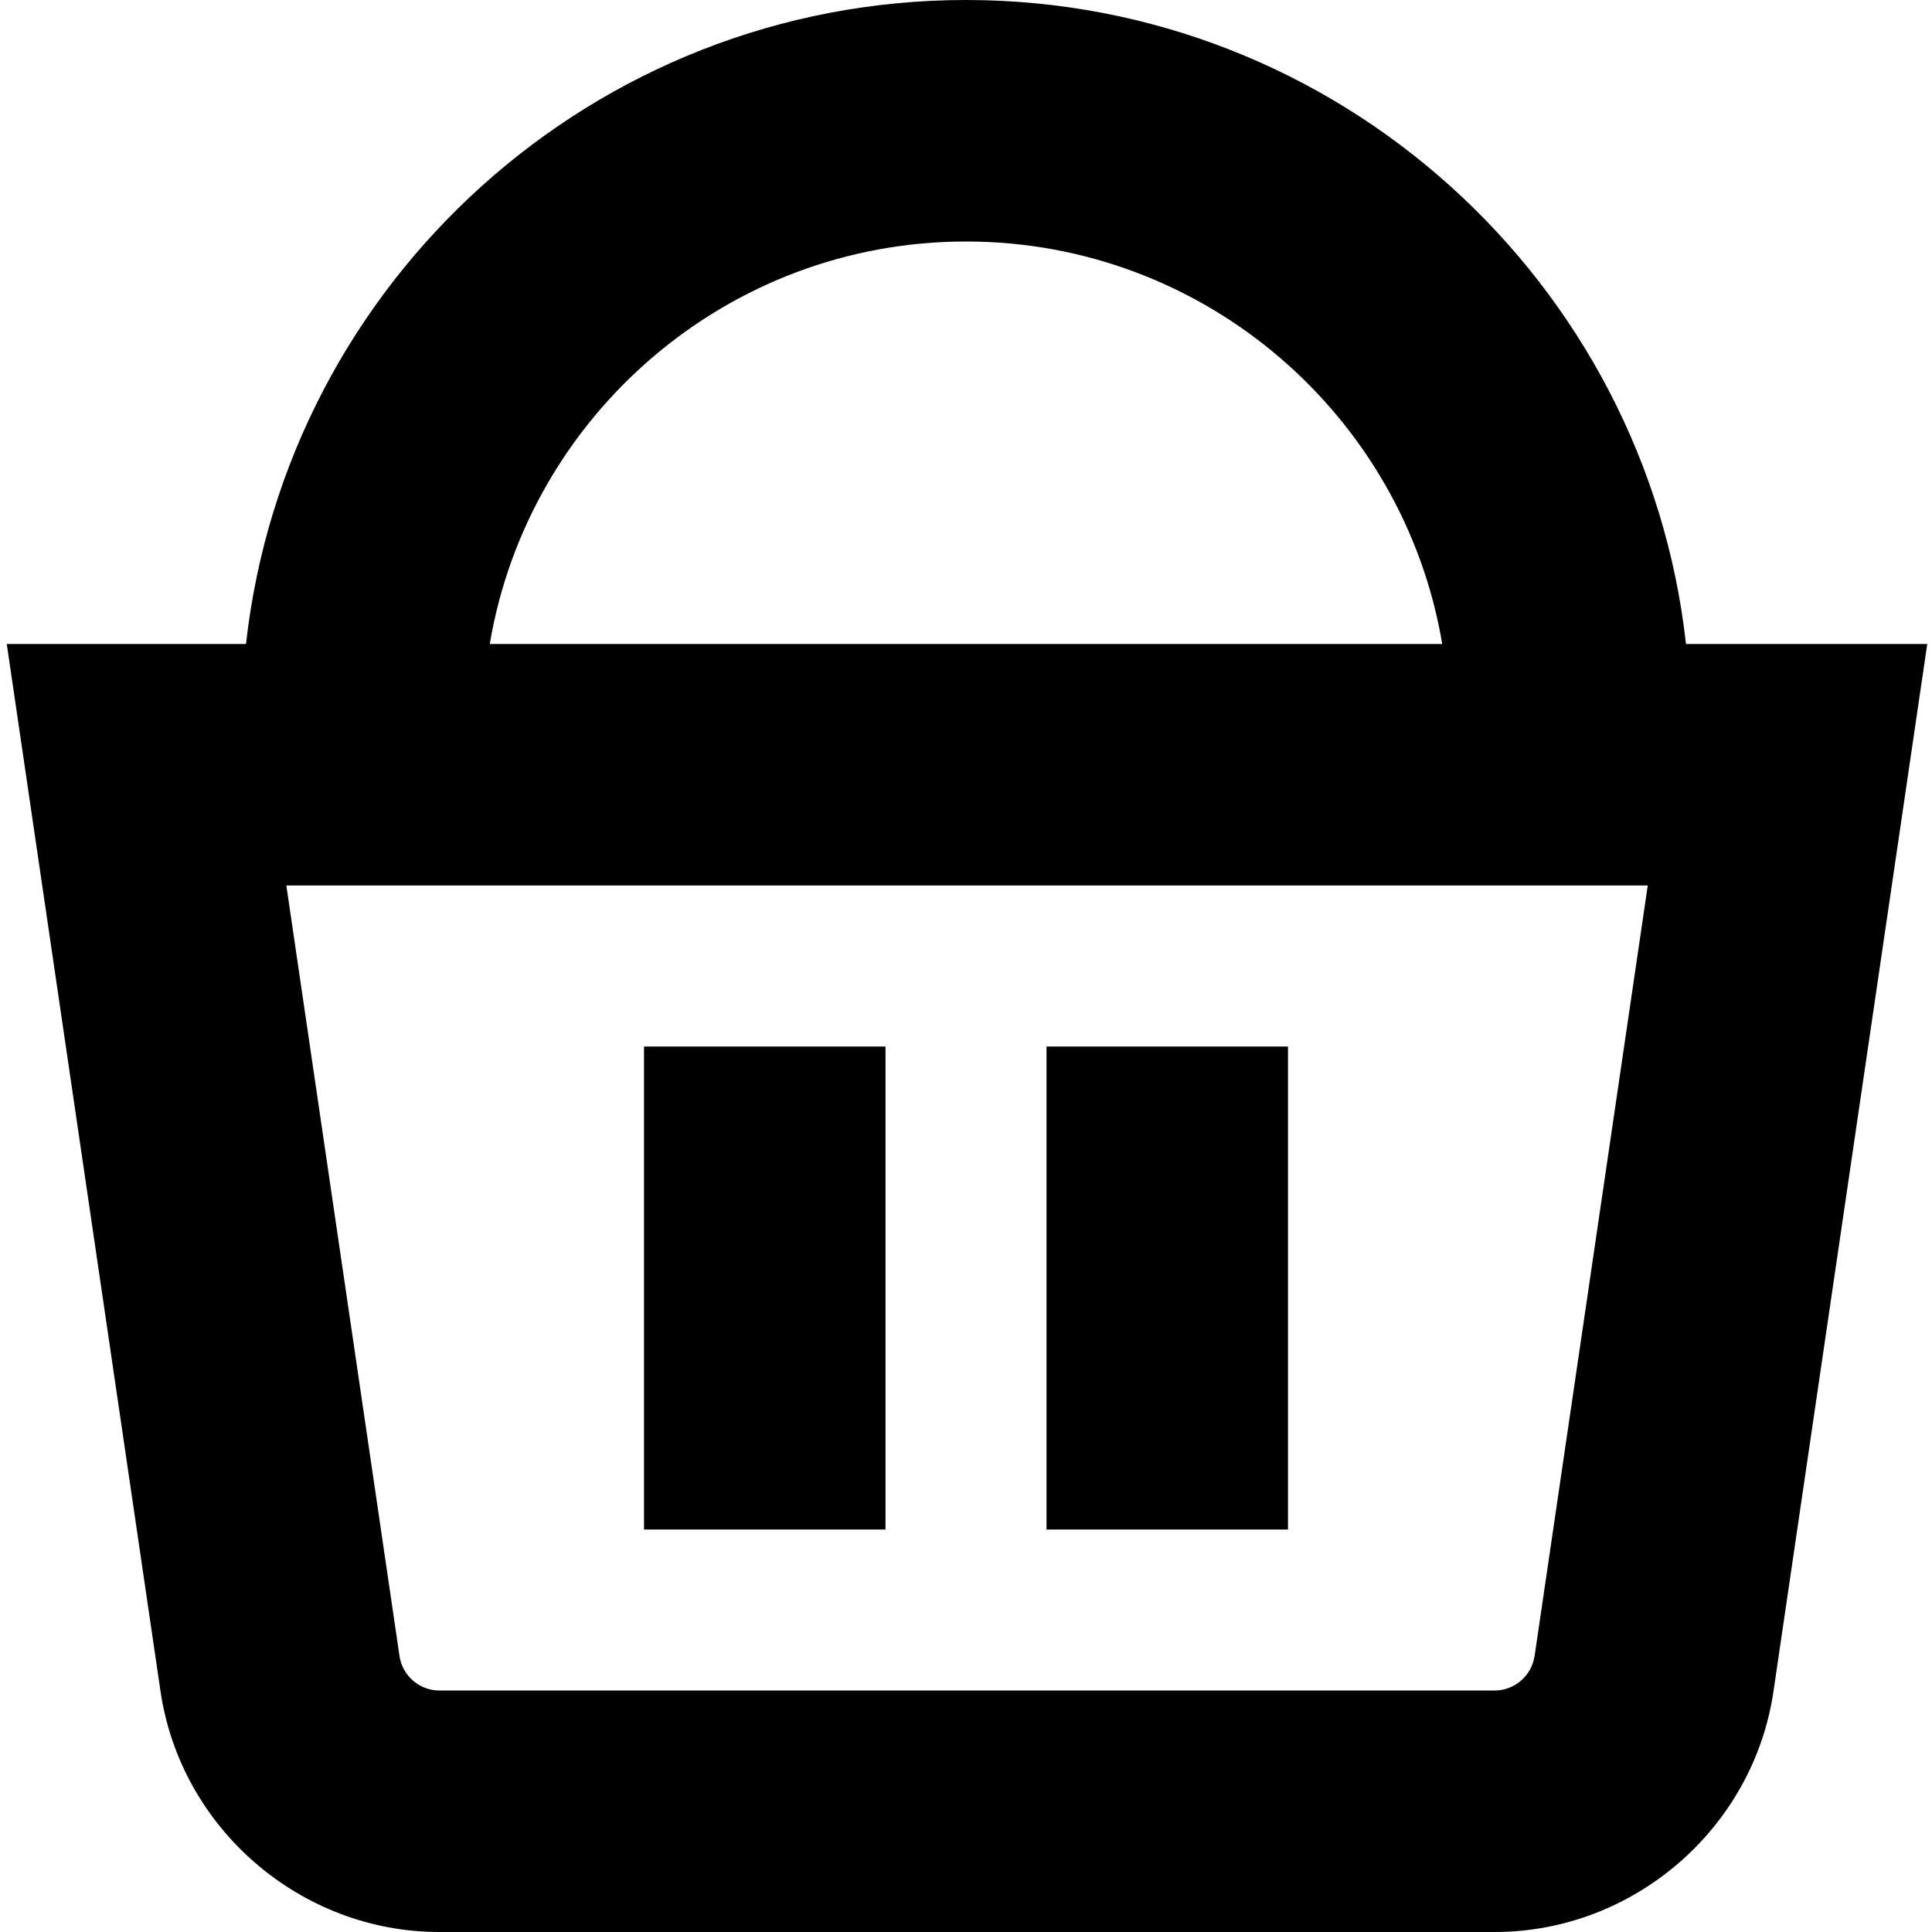
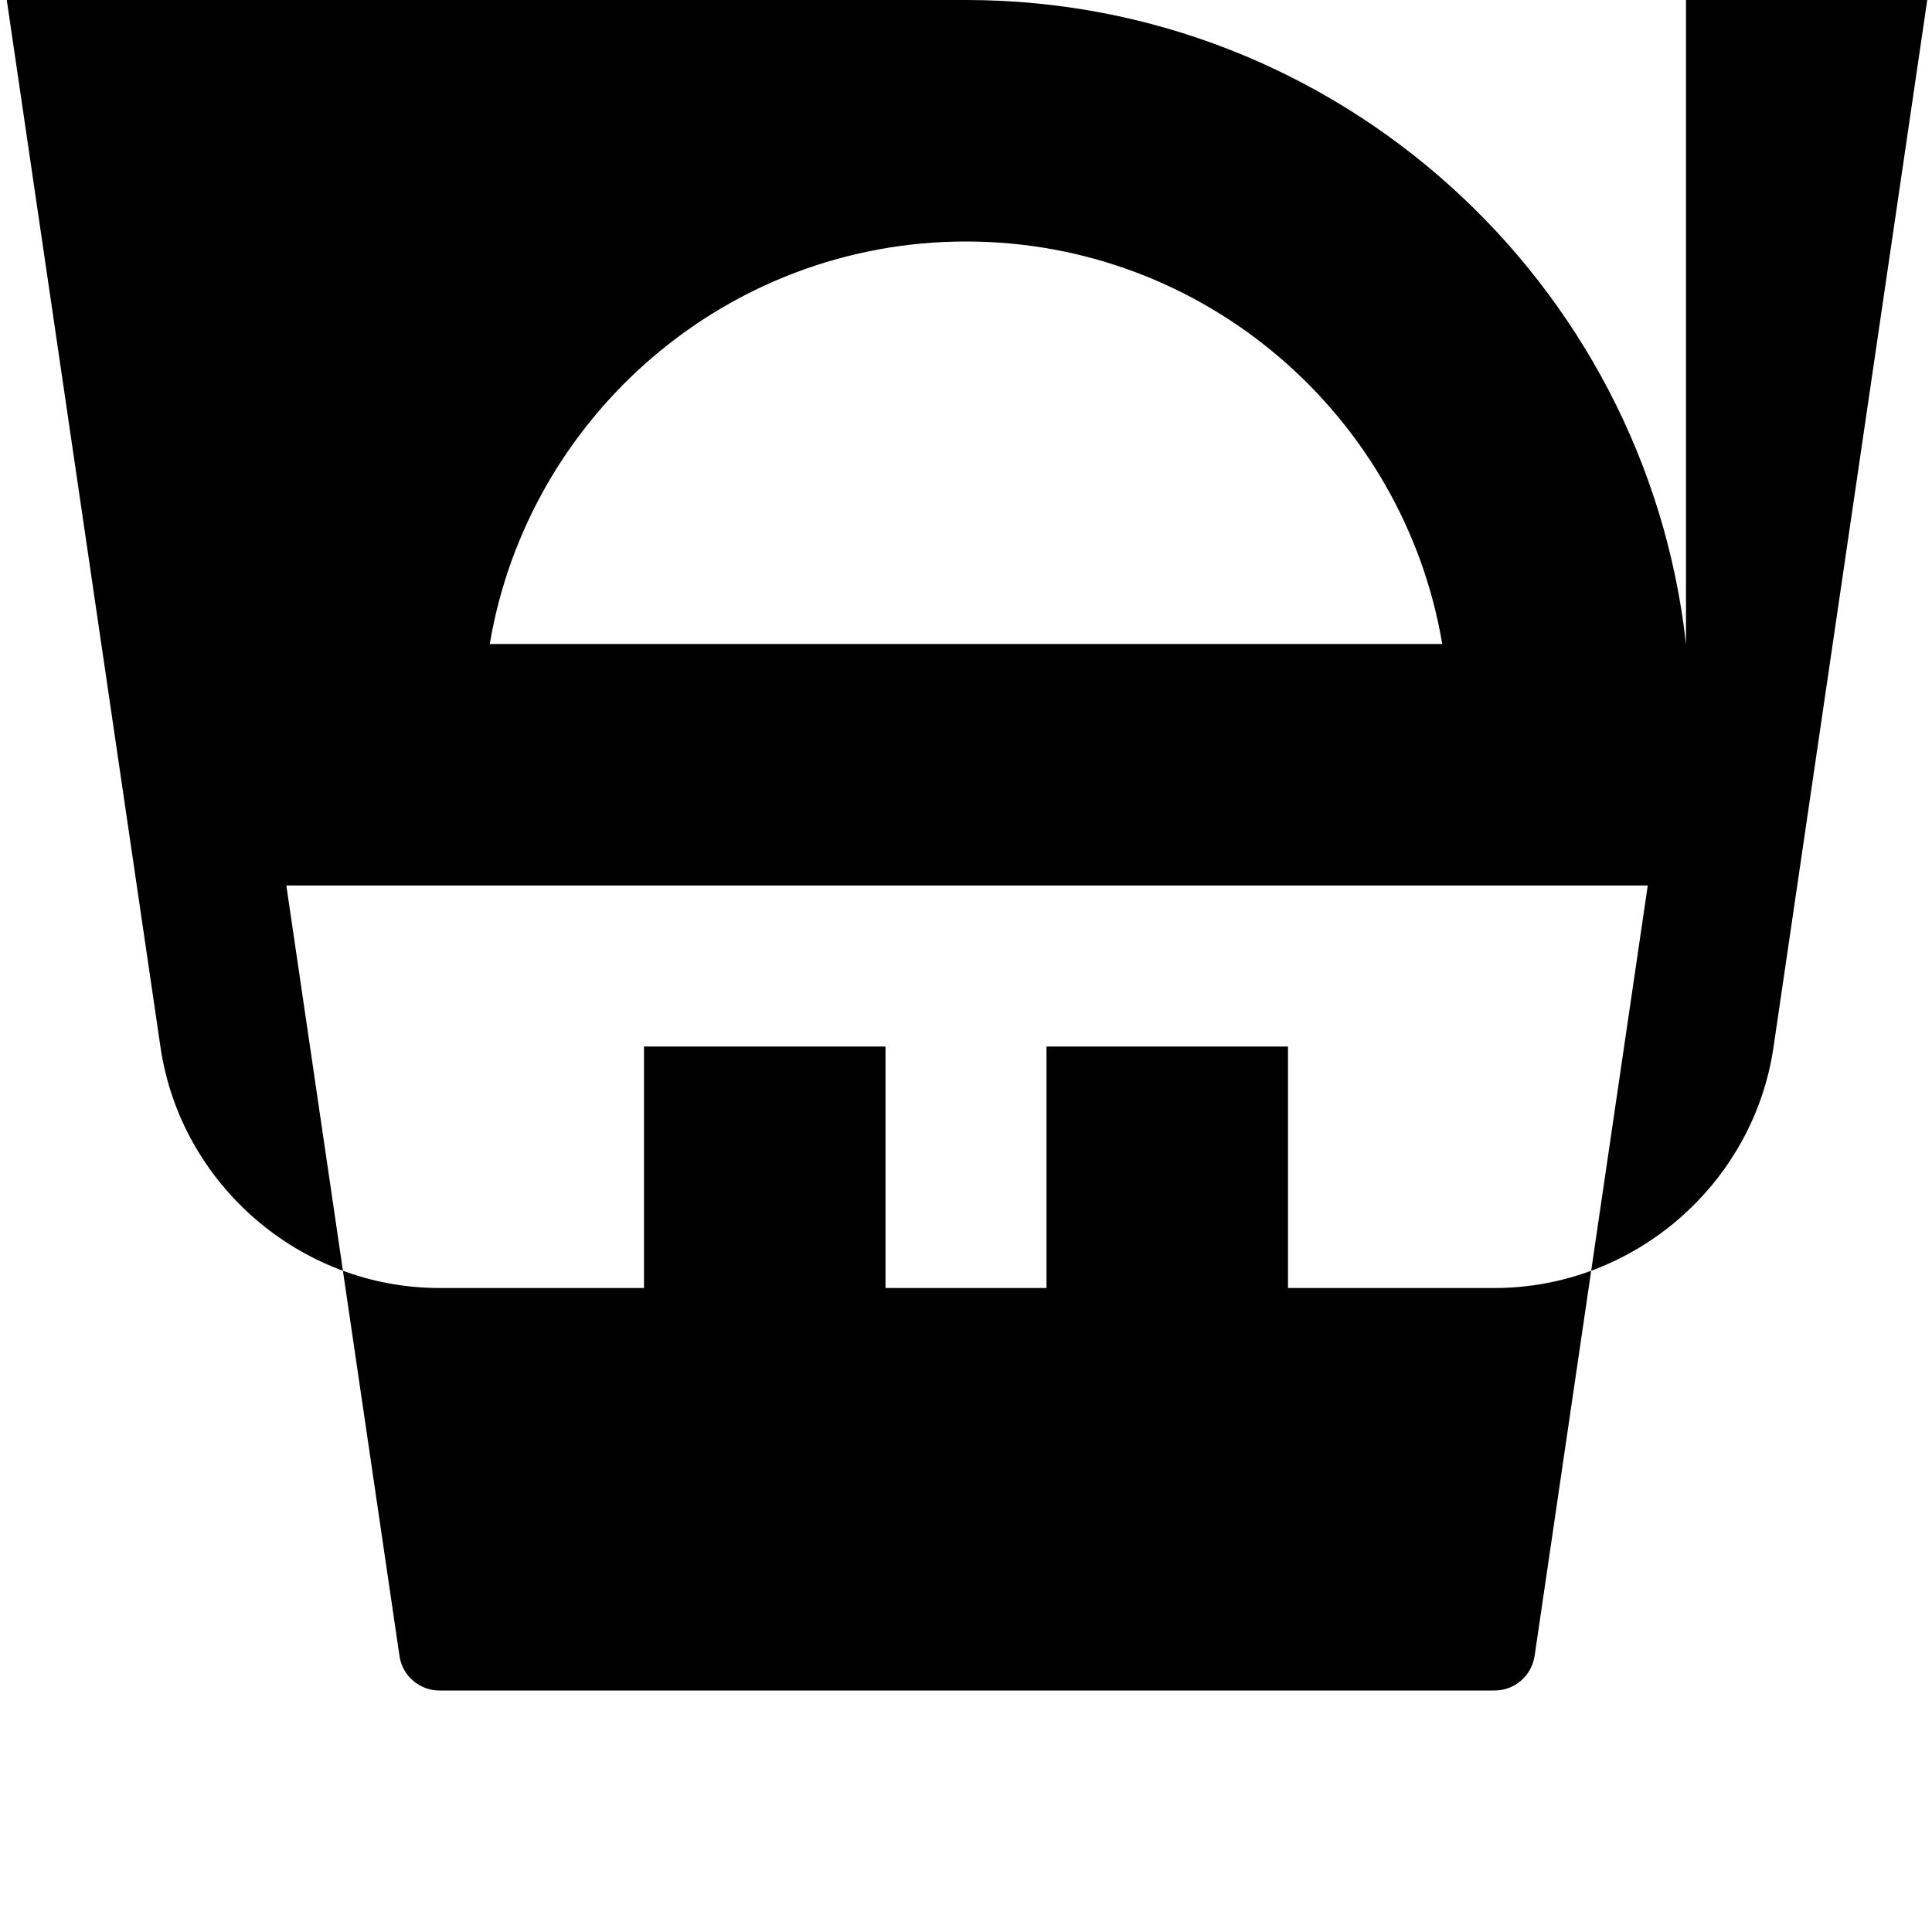
<svg xmlns="http://www.w3.org/2000/svg" id="Layer_1" data-name="Layer 1" viewBox="0 0 24 24" width="512" height="512">
-   <path d="M20.944,8C20.445,3.506,16.625,0,12,0S3.555,3.506,3.056,8H.084l1.91,13.01c.251,1.705,1.74,2.99,3.463,2.99h13.111c1.725,0,3.213-1.286,3.463-2.991l1.91-13.009h-2.997ZM12,3c2.968,0,5.439,2.166,5.916,5H6.084c.477-2.834,2.948-5,5.916-5Zm7.062,17.574c-.035,.242-.248,.426-.494,.426H5.457c-.246,0-.459-.184-.494-.427l-1.406-9.573H20.469l-1.406,9.574Zm-3.062-1.574h-3v-6h3v6Zm-5,0h-3v-6h3v6Z" />
+   <path d="M20.944,8C20.445,3.506,16.625,0,12,0H.084l1.91,13.01c.251,1.705,1.74,2.99,3.463,2.99h13.111c1.725,0,3.213-1.286,3.463-2.991l1.91-13.009h-2.997ZM12,3c2.968,0,5.439,2.166,5.916,5H6.084c.477-2.834,2.948-5,5.916-5Zm7.062,17.574c-.035,.242-.248,.426-.494,.426H5.457c-.246,0-.459-.184-.494-.427l-1.406-9.573H20.469l-1.406,9.574Zm-3.062-1.574h-3v-6h3v6Zm-5,0h-3v-6h3v6Z" />
</svg>